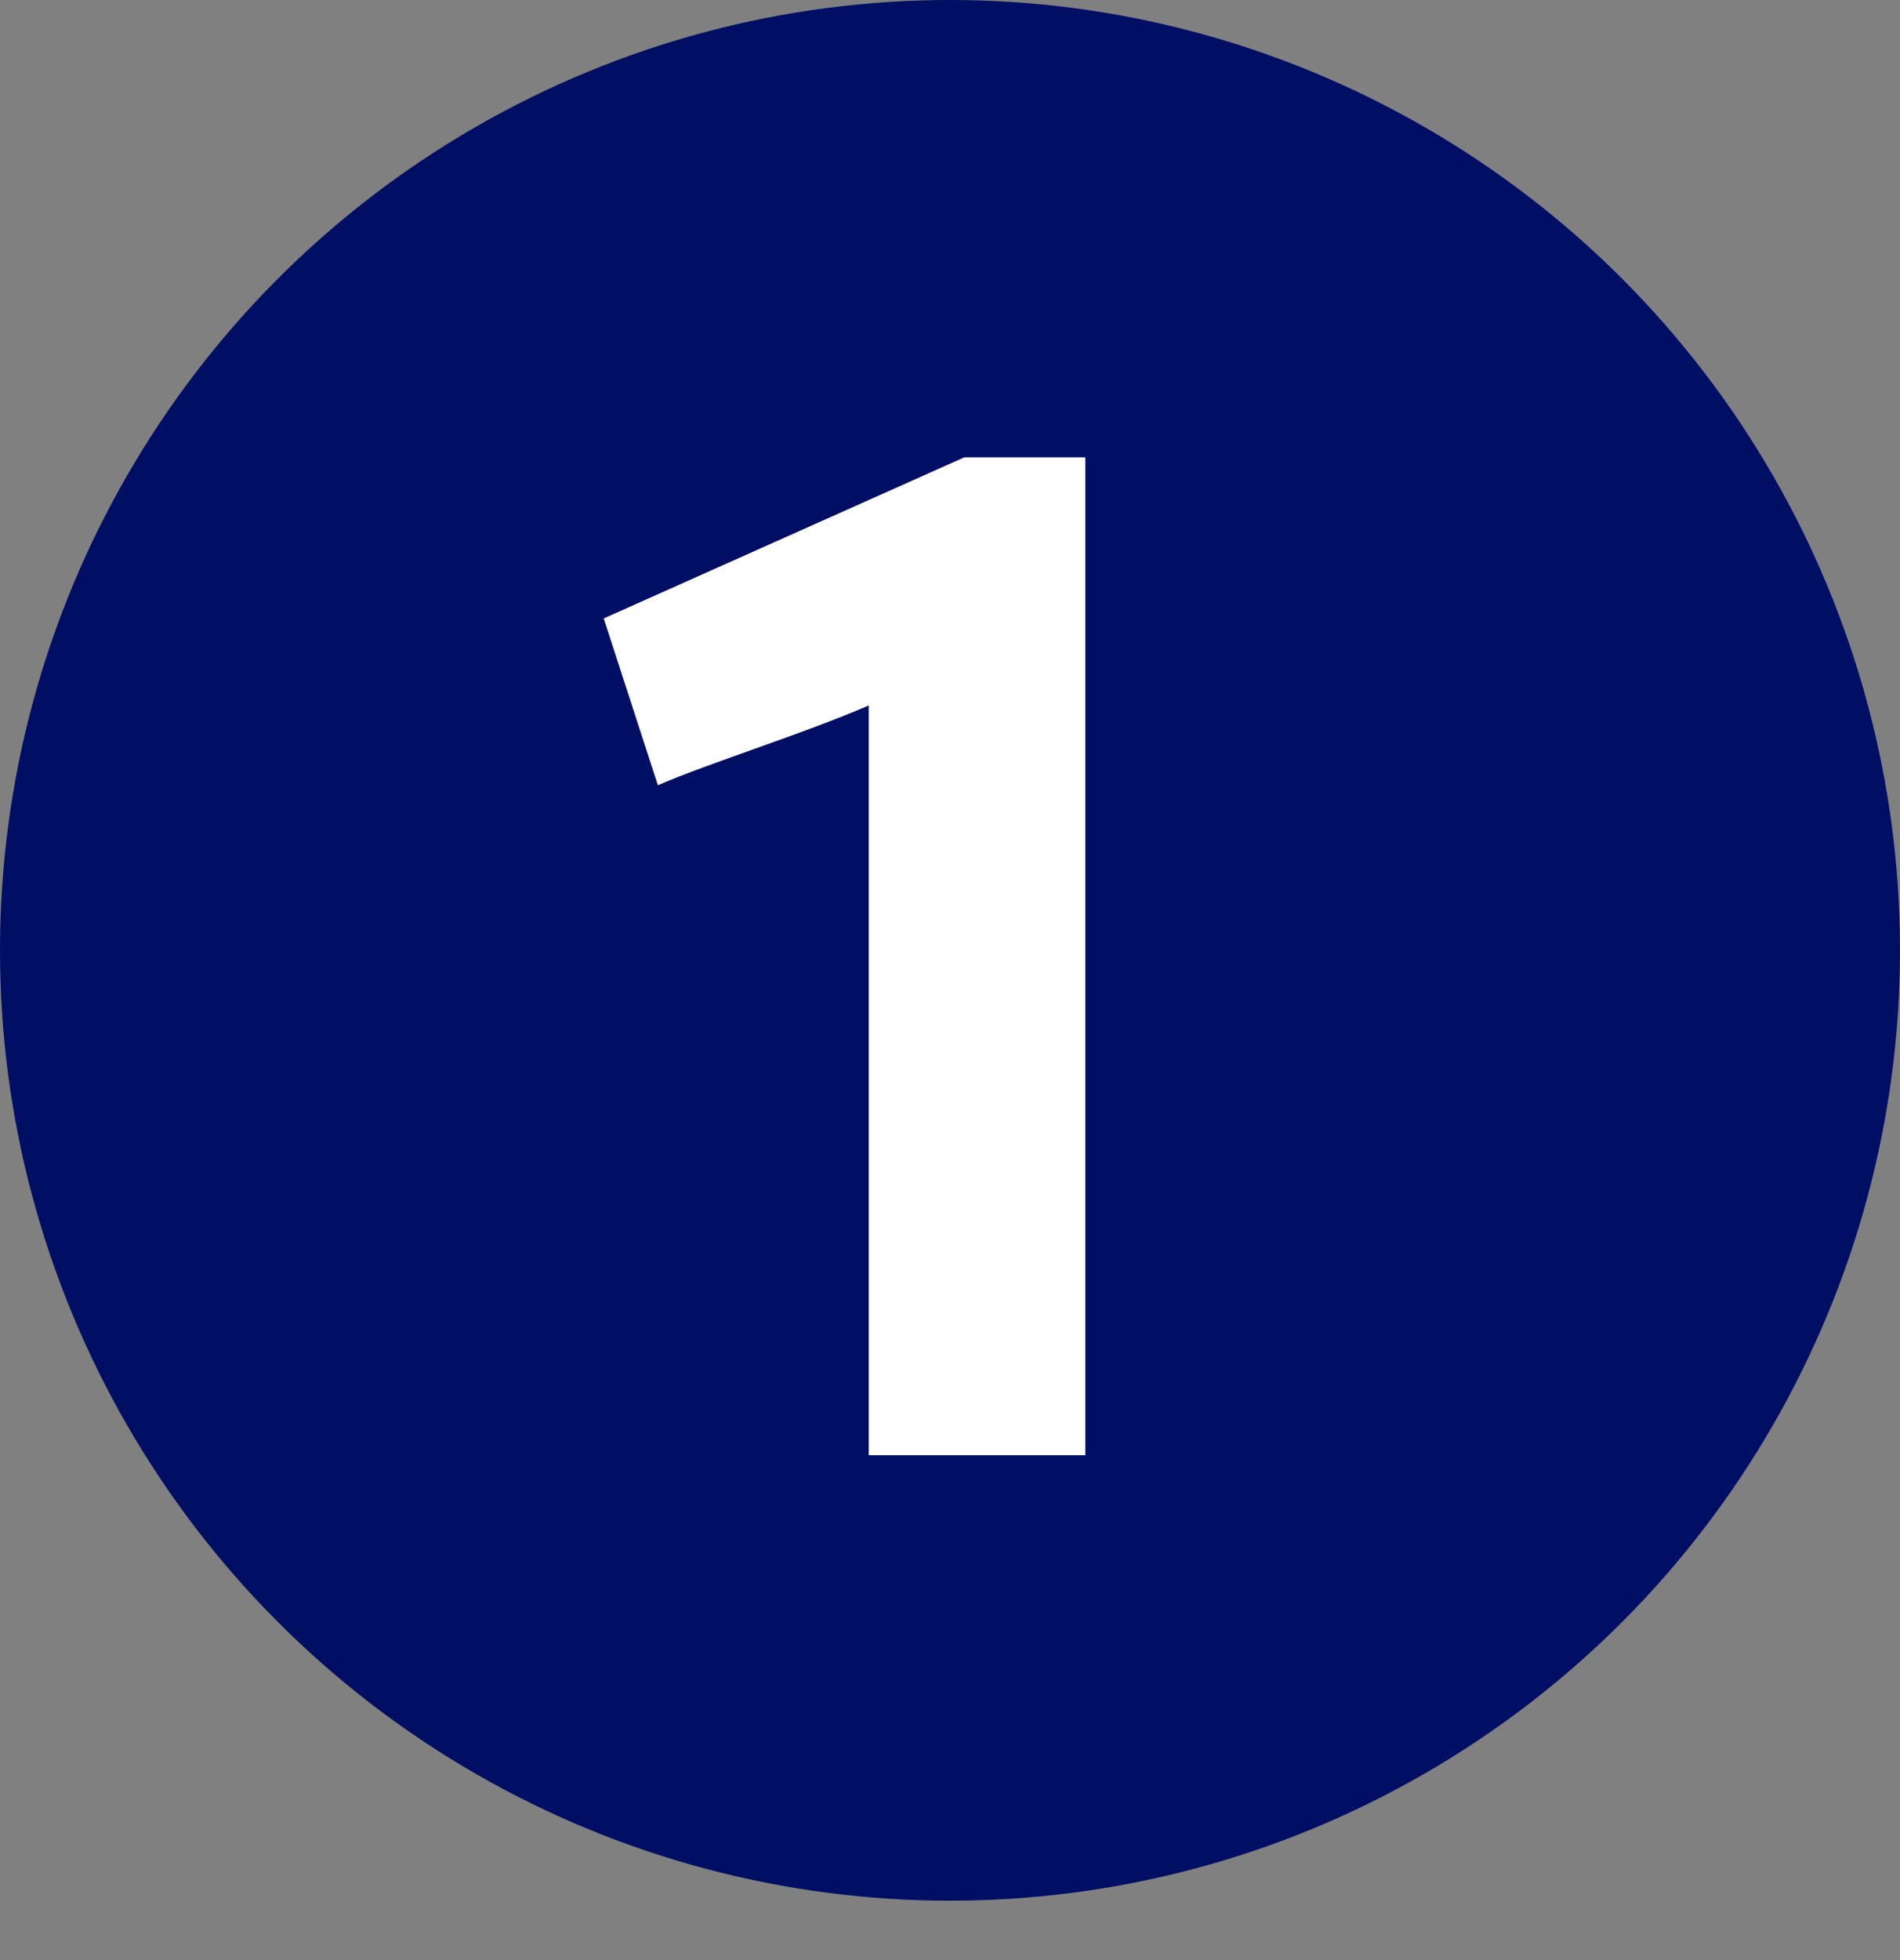
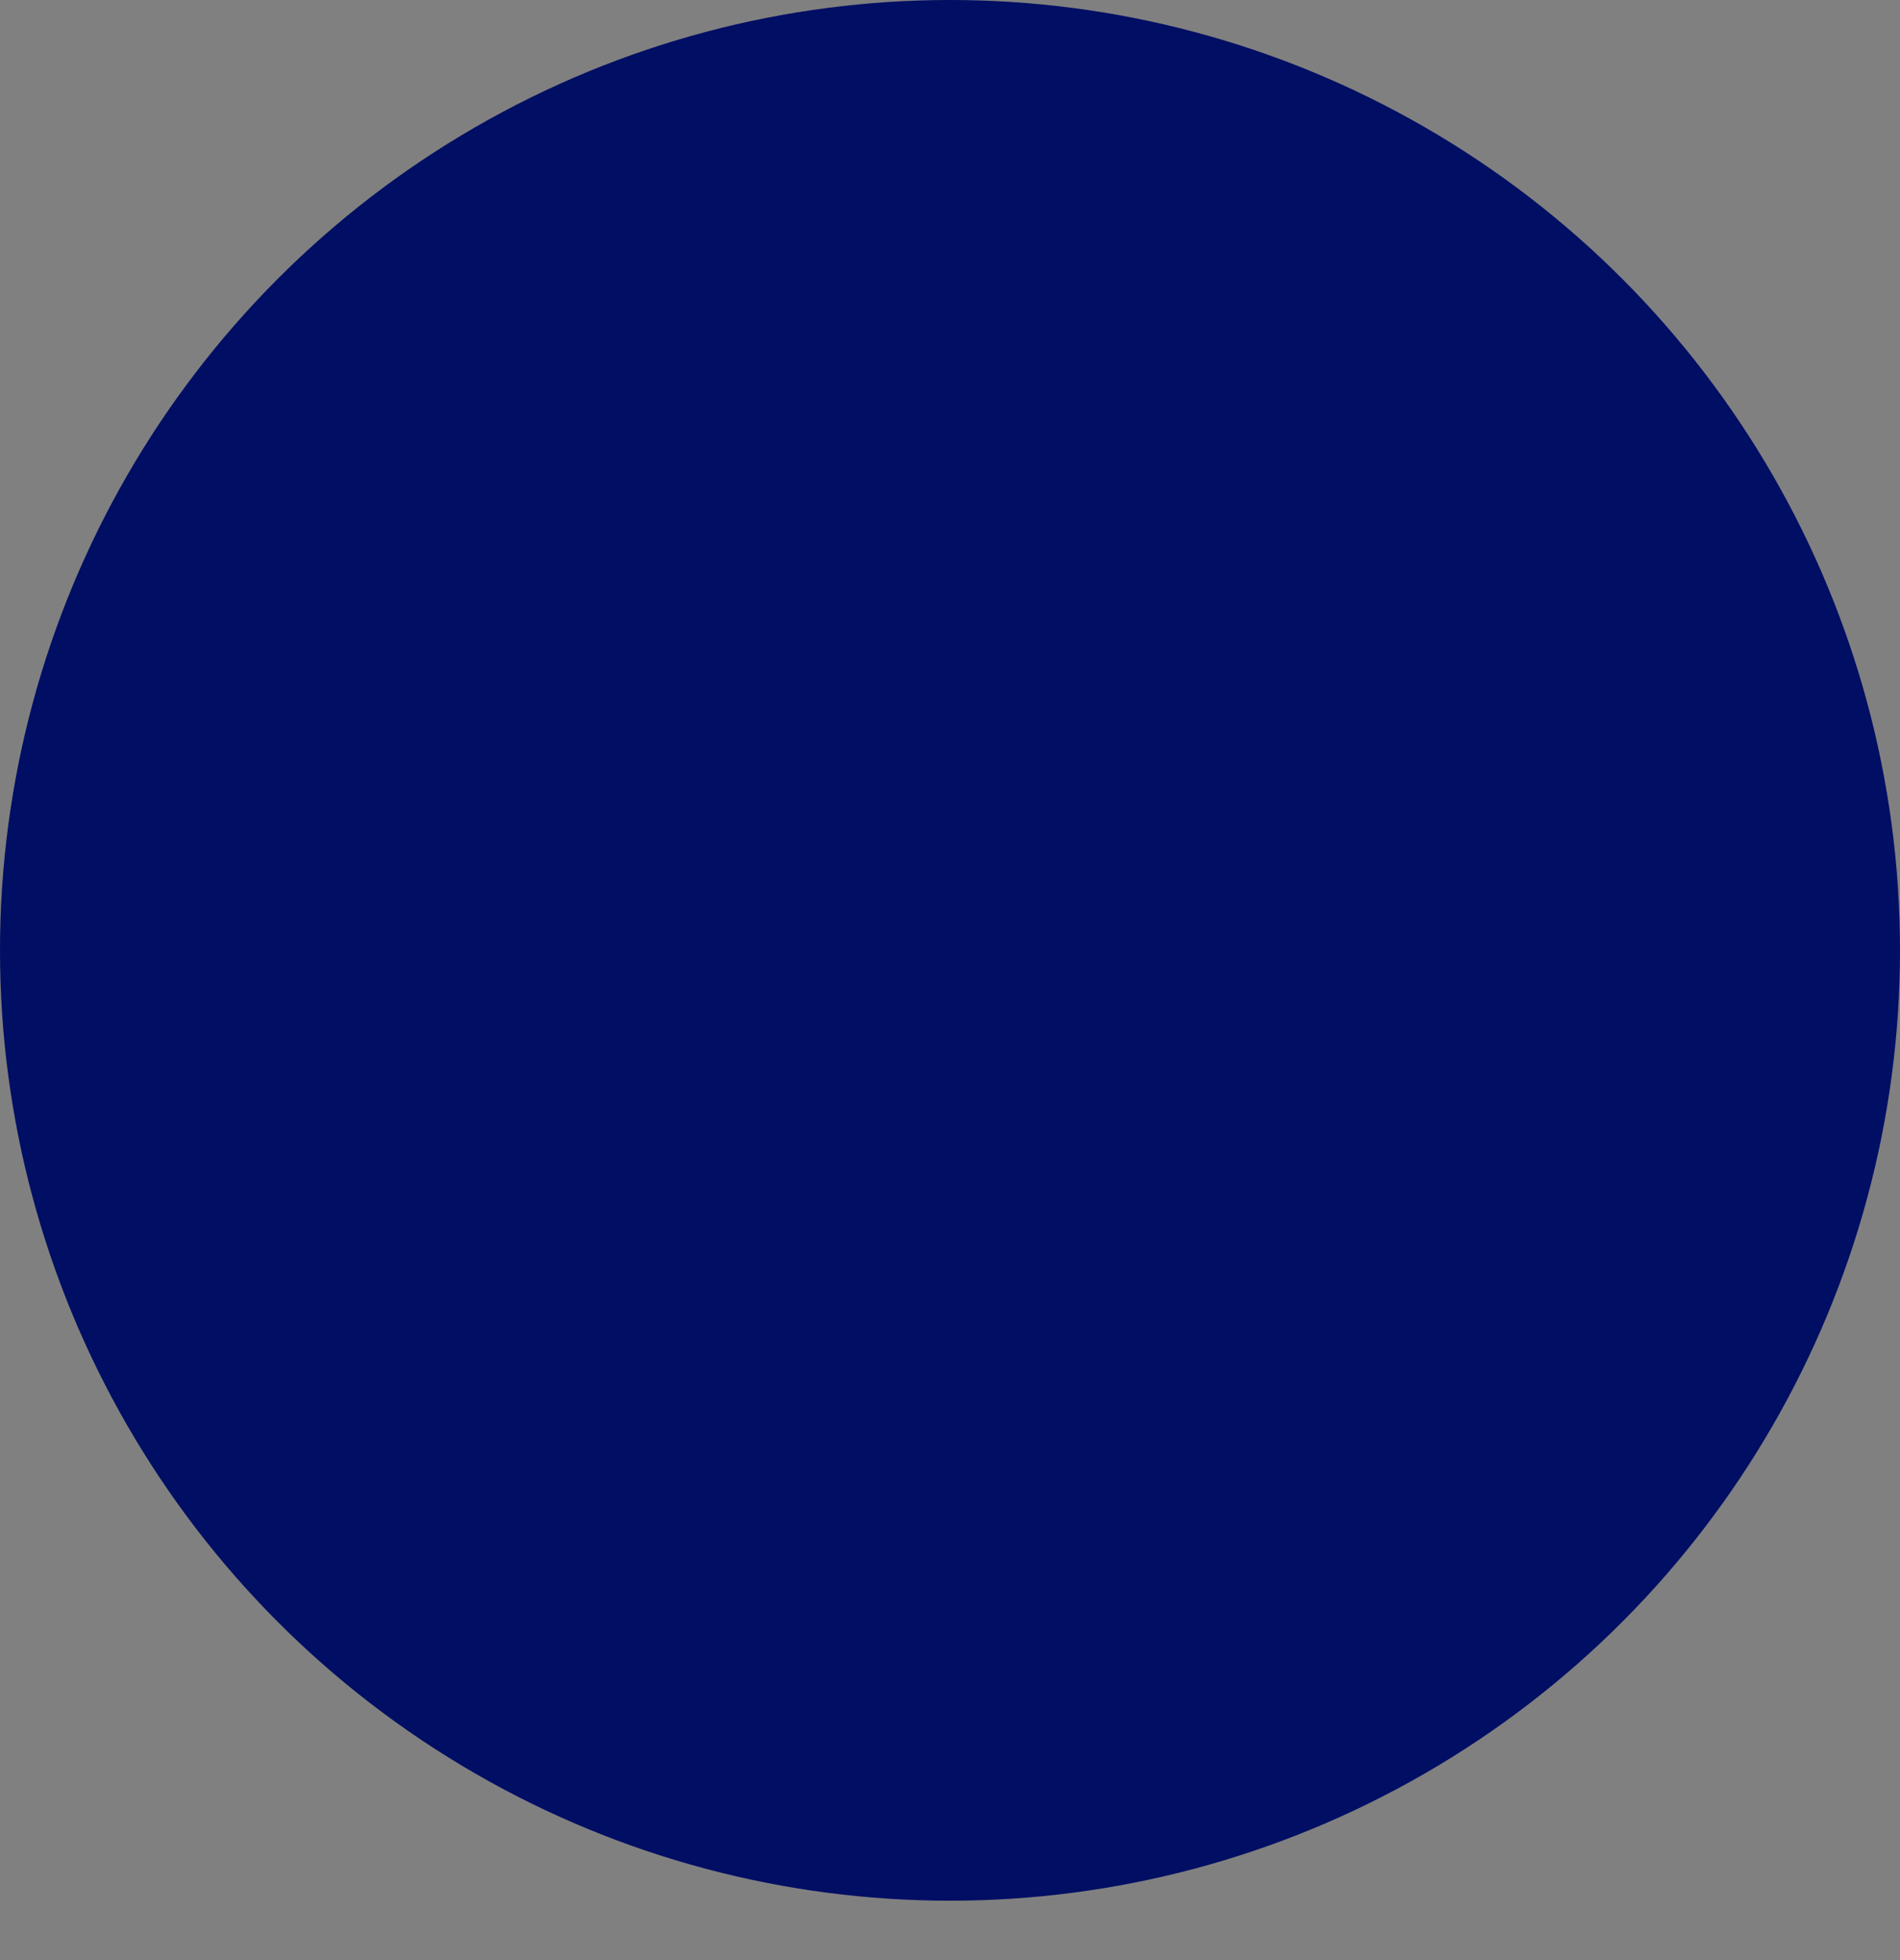
<svg xmlns="http://www.w3.org/2000/svg" width="64" height="66" viewBox="0 0 64 66" fill="none">
  <rect x="0" y="0" width="64" height="66" fill="#808080" stroke="none" />
  <circle cx="32" cy="32" r="32" fill="#000E64" />
-   <path d="M22.16 26.44L20.336 20.824L32.48 15.4H36.56V49H29.264V23.752C27.056 24.712 23.936 25.672 22.16 26.44Z" fill="white" />
</svg>